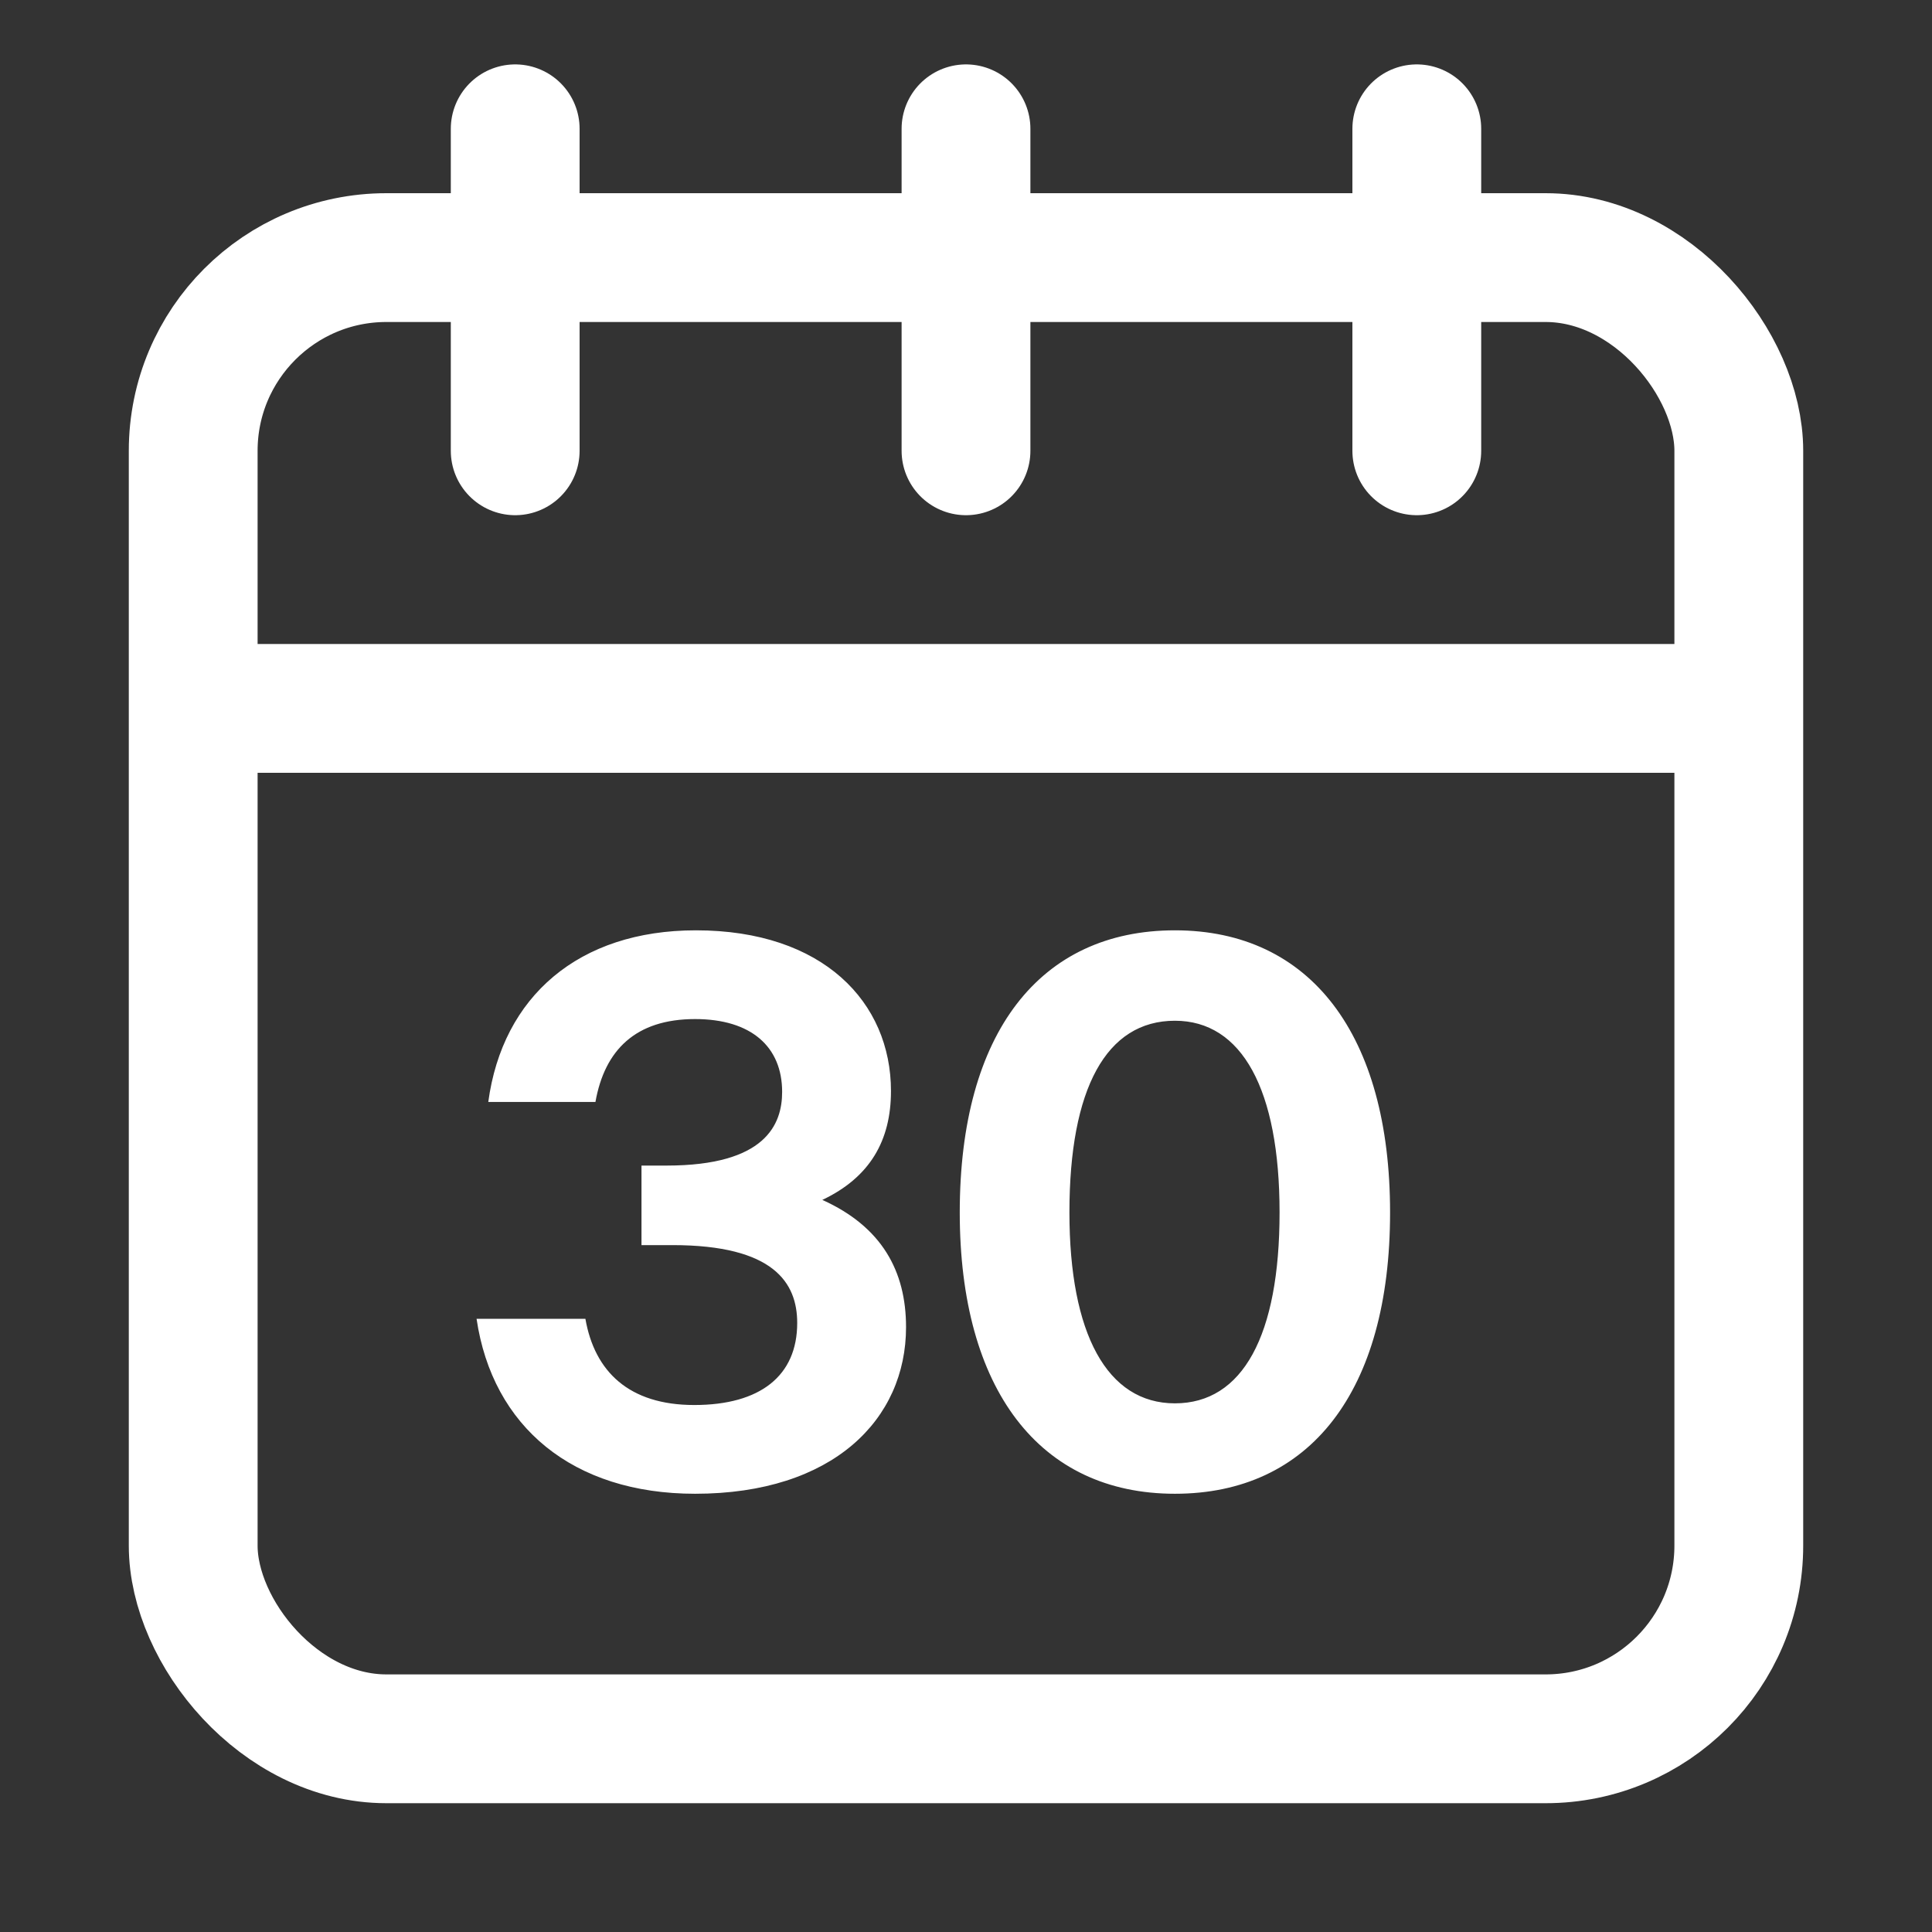
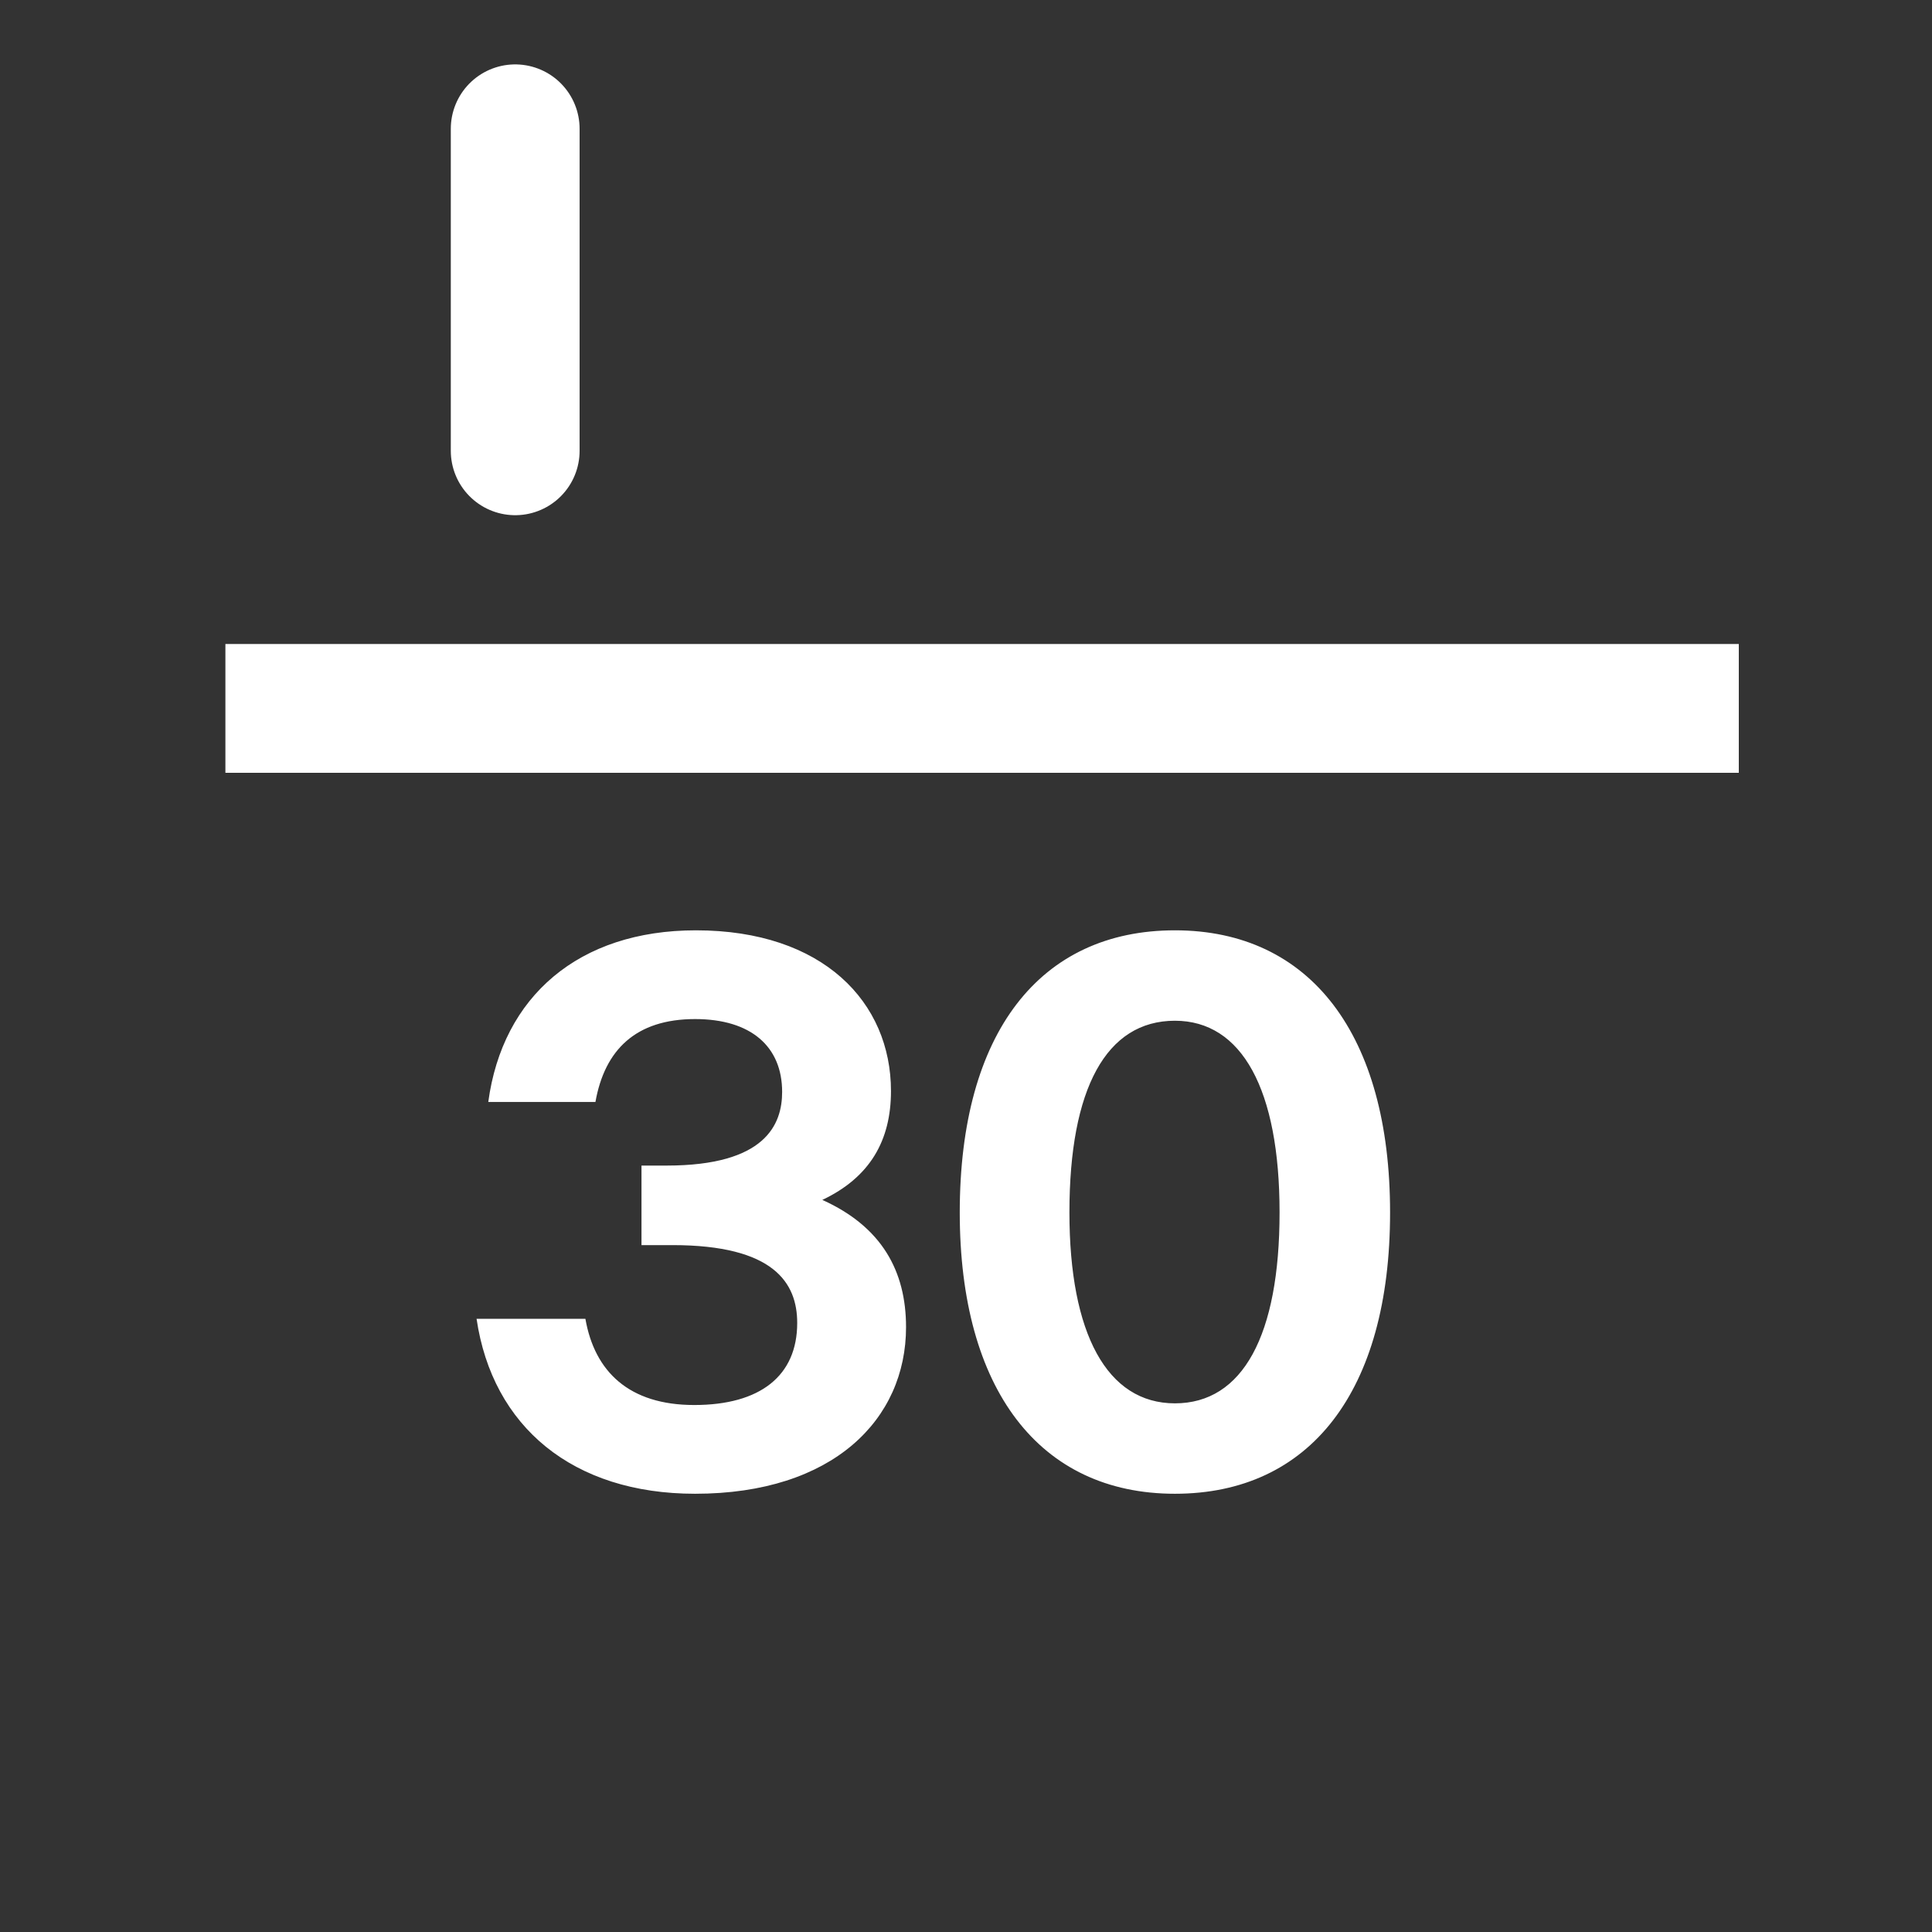
<svg xmlns="http://www.w3.org/2000/svg" width="30" height="30" viewBox="0 0 30 30" fill="none">
  <rect x="0" y="0" width="30" height="30" fill="#333333" stroke="none" />
-   <rect x="3" y="4" width="24" height="23" rx="3" stroke="white" stroke-width="2" />
  <path d="M3.5 11H27" stroke="white" stroke-width="2" />
  <path d="M14.069 20.608C14.069 19.737 13.692 19.048 12.769 18.632C13.51 18.281 13.835 17.709 13.835 16.942C13.835 15.564 12.782 14.446 10.806 14.446C8.986 14.446 7.803 15.473 7.582 17.111H9.246C9.389 16.305 9.87 15.824 10.793 15.824C11.664 15.824 12.145 16.253 12.145 16.955C12.145 17.462 11.885 18.099 10.351 18.099H9.961V19.334H10.442C12.015 19.334 12.379 19.919 12.379 20.543C12.379 21.362 11.807 21.817 10.78 21.817C9.766 21.817 9.233 21.297 9.09 20.478H7.4C7.647 22.155 8.895 23.195 10.793 23.195C12.938 23.195 14.069 22.038 14.069 20.608ZM18.244 23.195C20.337 23.195 21.585 21.609 21.585 18.827C21.585 16.071 20.35 14.446 18.244 14.446C16.151 14.446 14.903 16.032 14.903 18.827C14.903 21.57 16.138 23.195 18.244 23.195ZM18.244 21.791C17.191 21.791 16.606 20.712 16.606 18.827C16.606 16.903 17.178 15.85 18.244 15.85C19.284 15.85 19.869 16.916 19.869 18.827C19.869 20.738 19.297 21.791 18.244 21.791Z" fill="white" />
-   <path d="M15 7V2" stroke="white" stroke-width="2" stroke-linecap="round" />
  <path d="M8 7V2" stroke="white" stroke-width="2" stroke-linecap="round" />
-   <path d="M22 7V2" stroke="white" stroke-width="2" stroke-linecap="round" />
</svg>